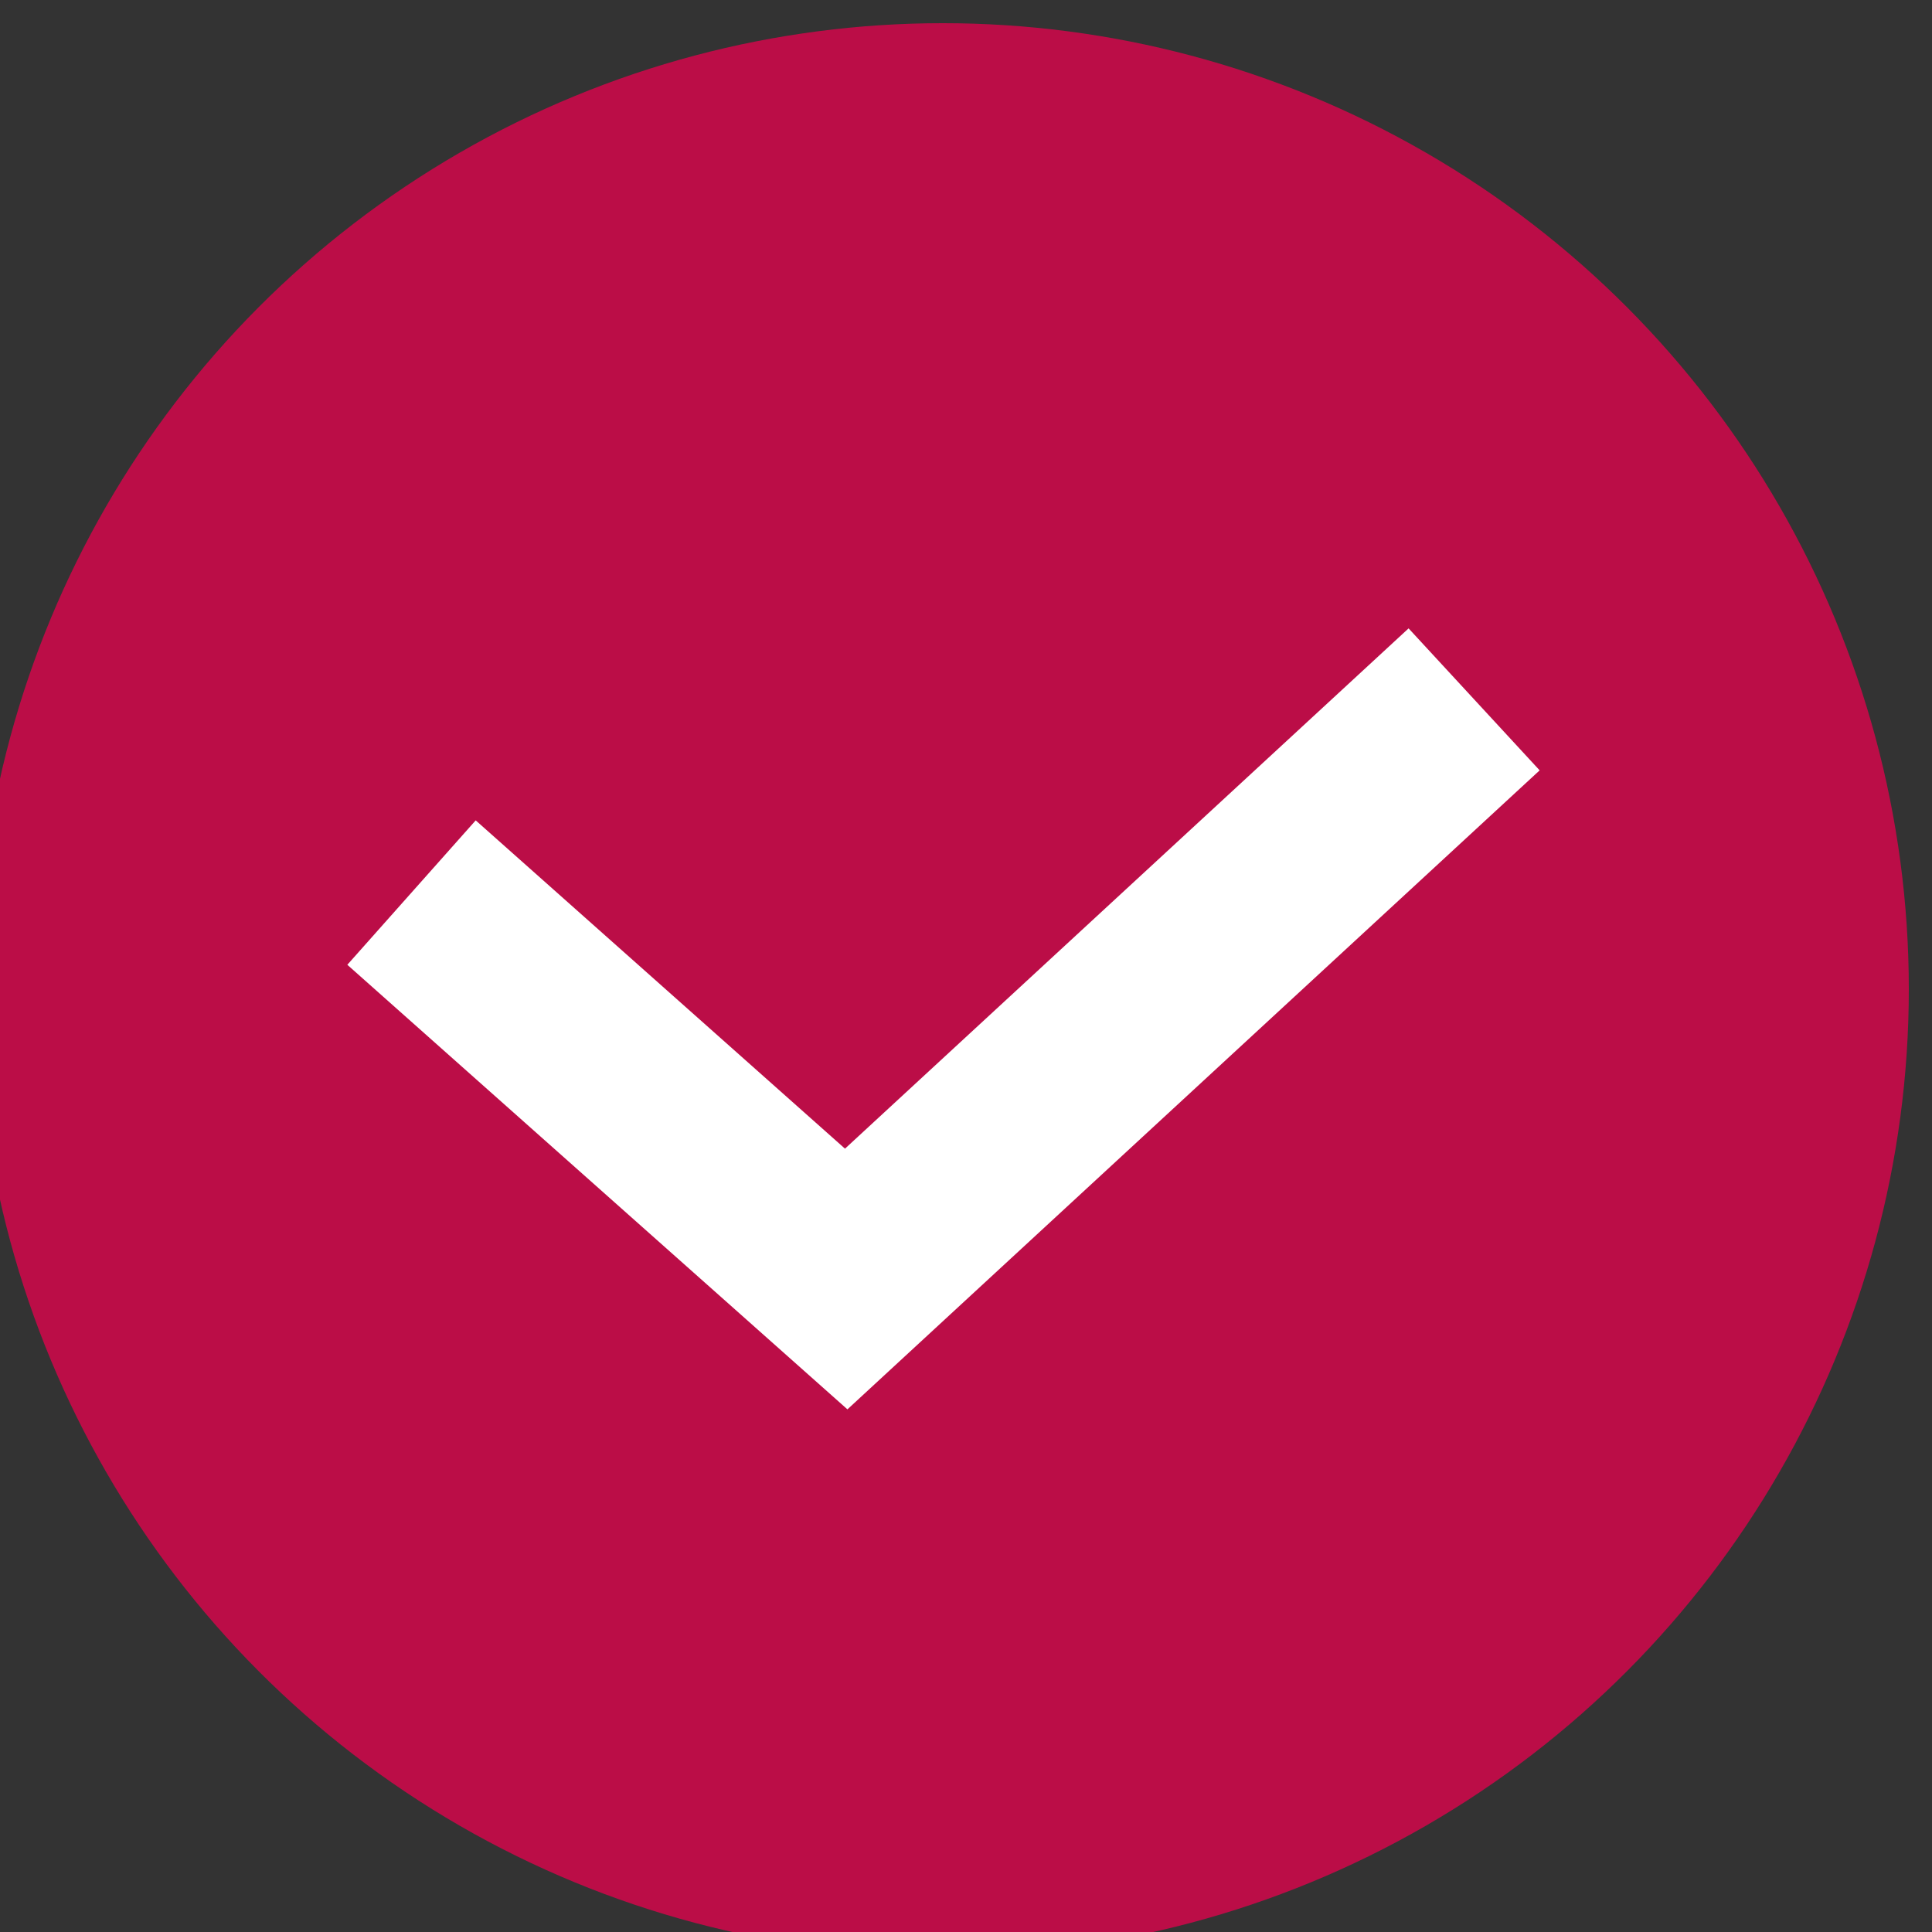
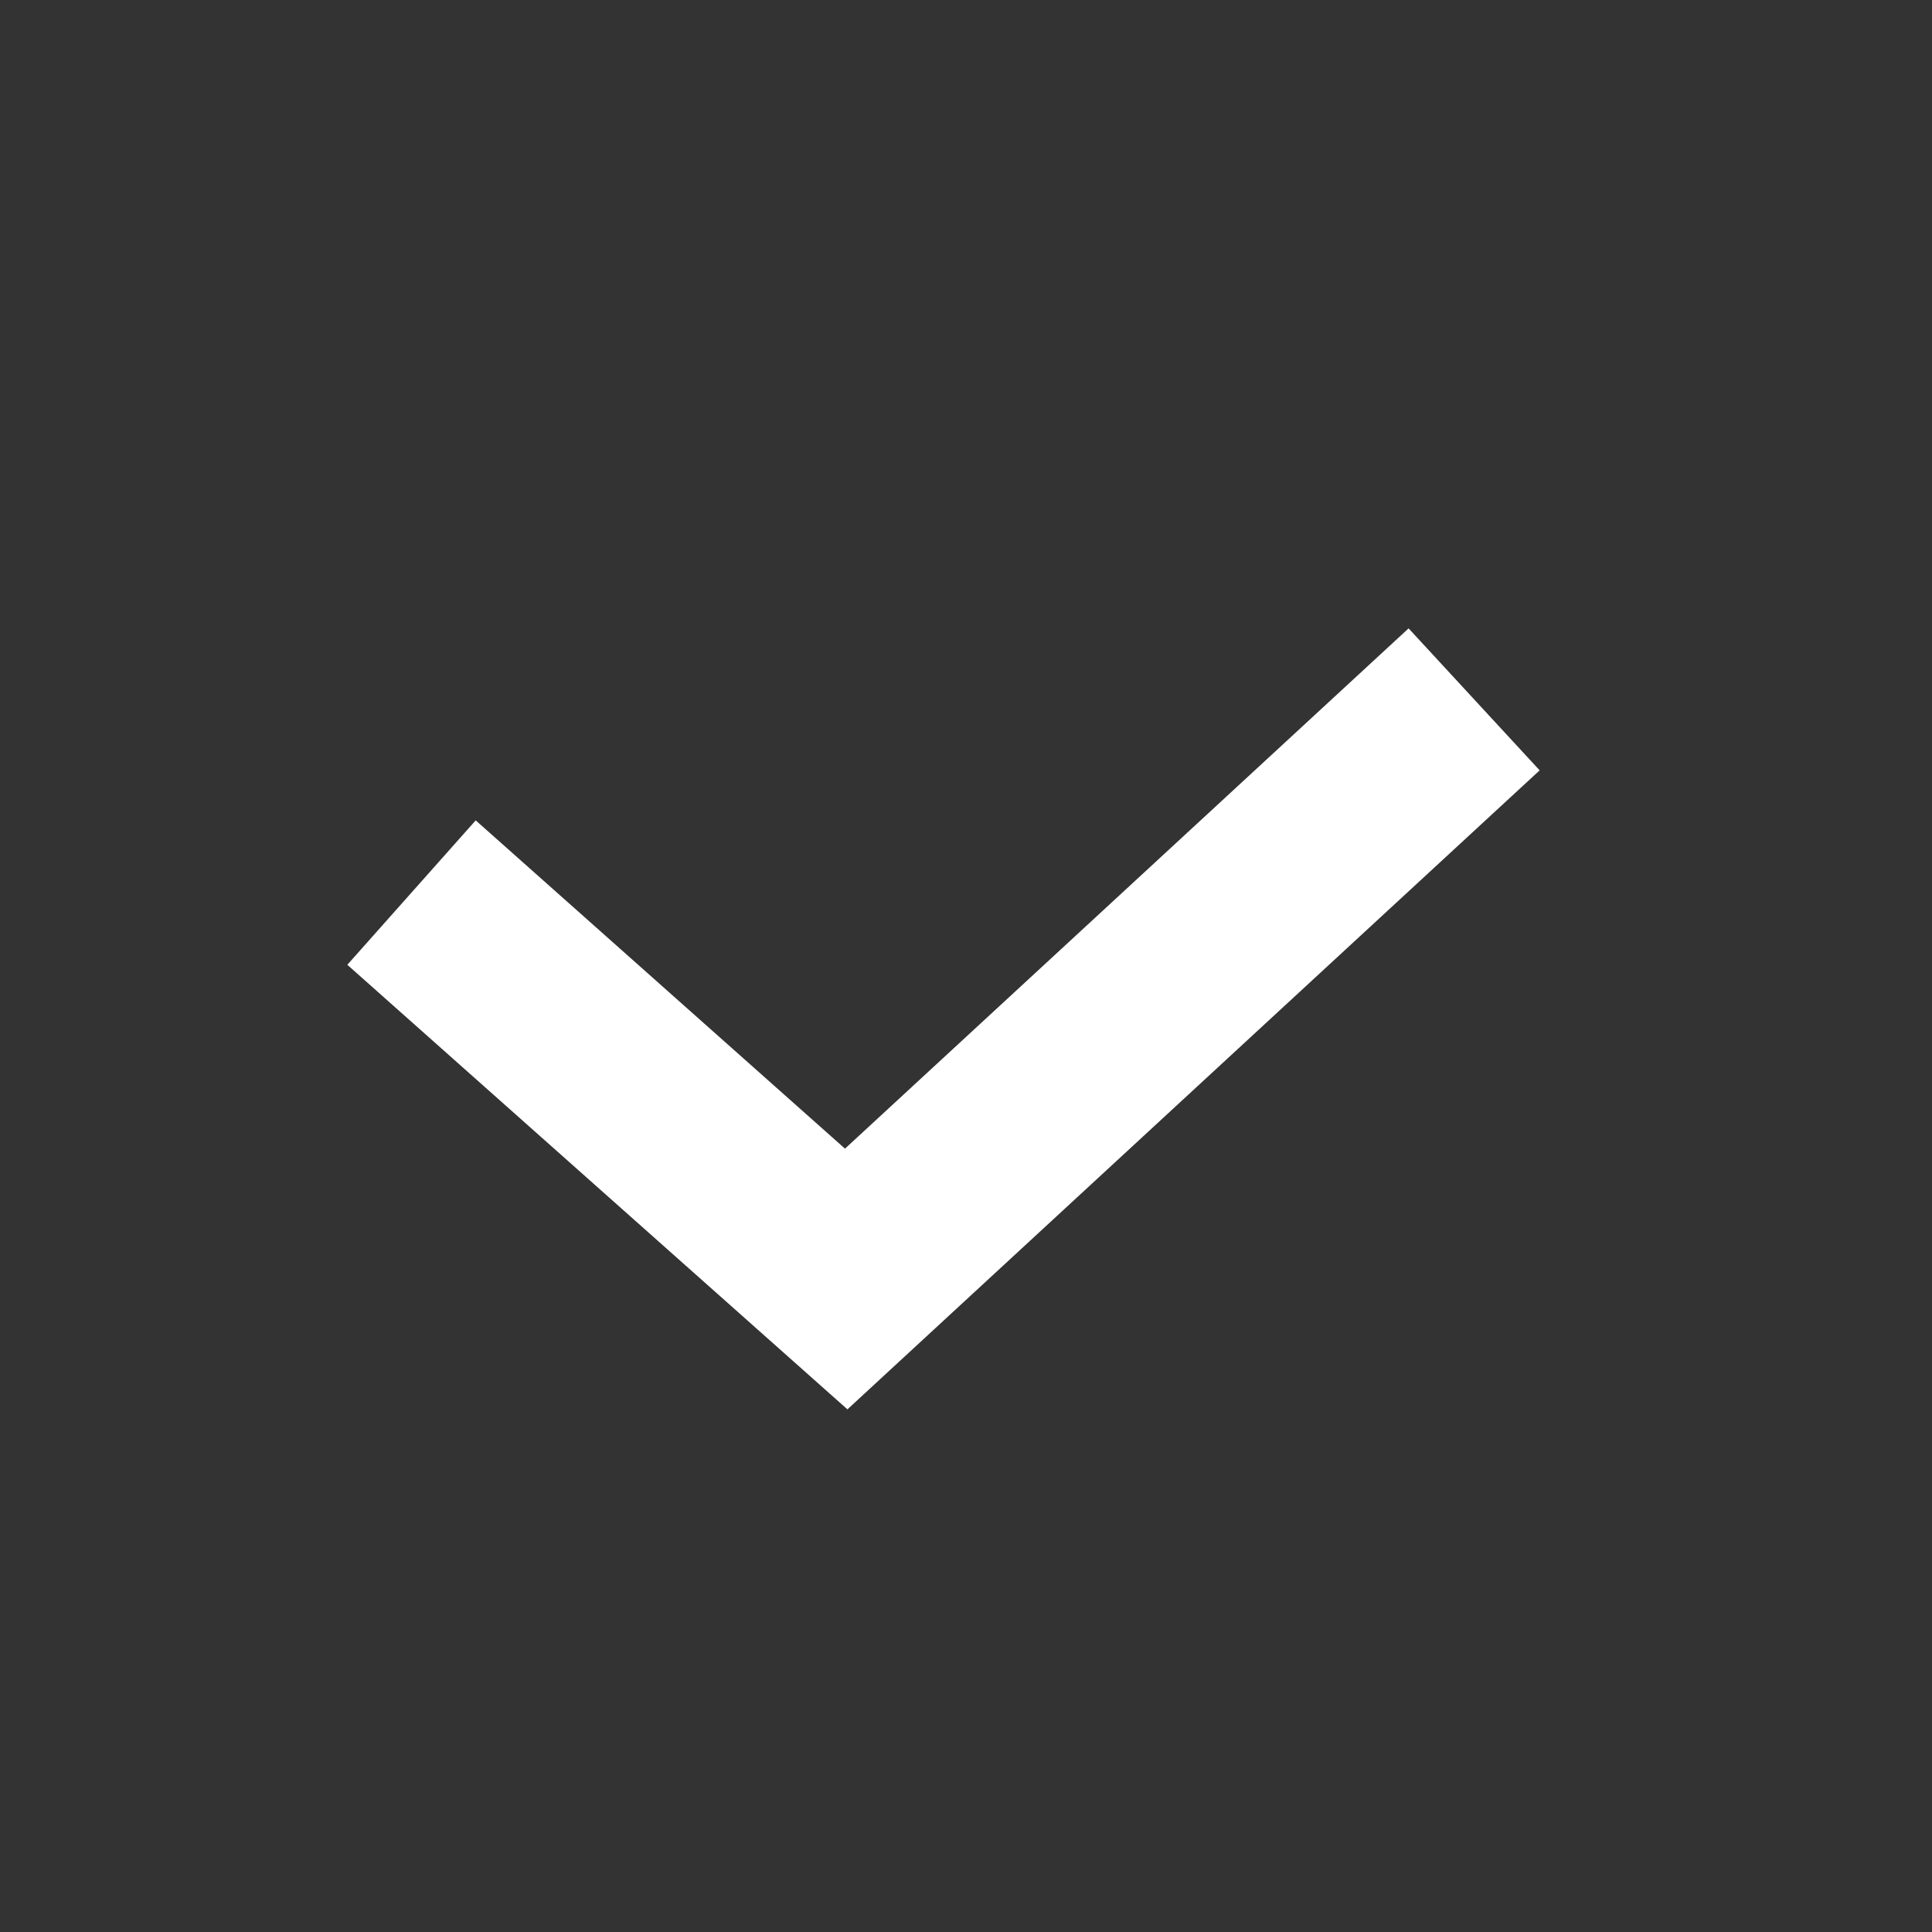
<svg xmlns="http://www.w3.org/2000/svg" xml:space="preserve" width="5.292mm" height="5.292mm" style="shape-rendering:geometricPrecision; text-rendering:geometricPrecision; image-rendering:optimizeQuality; fill-rule:evenodd; clip-rule:evenodd" viewBox="0 0 529.16 529.16">
  <rect x="0" y="0" width="529.16" height="529.16" fill="#333333" stroke="none" />
  <defs>
    <style type="text/css">  .str0 {stroke:white;stroke-width:52.92;stroke-miterlimit:22.926} .fil1 {fill:none;fill-rule:nonzero} .fil0 {fill:#BB0D47;fill-rule:nonzero}  </style>
  </defs>
  <g id="Слой_x0020_1">
-     <circle class="fil0" cx="258.23" cy="270.93" r="264.58" />
    <polyline class="fil1 str0" points="112.71,244.47 231.77,350.31 403.75,191.55 " />
  </g>
</svg>